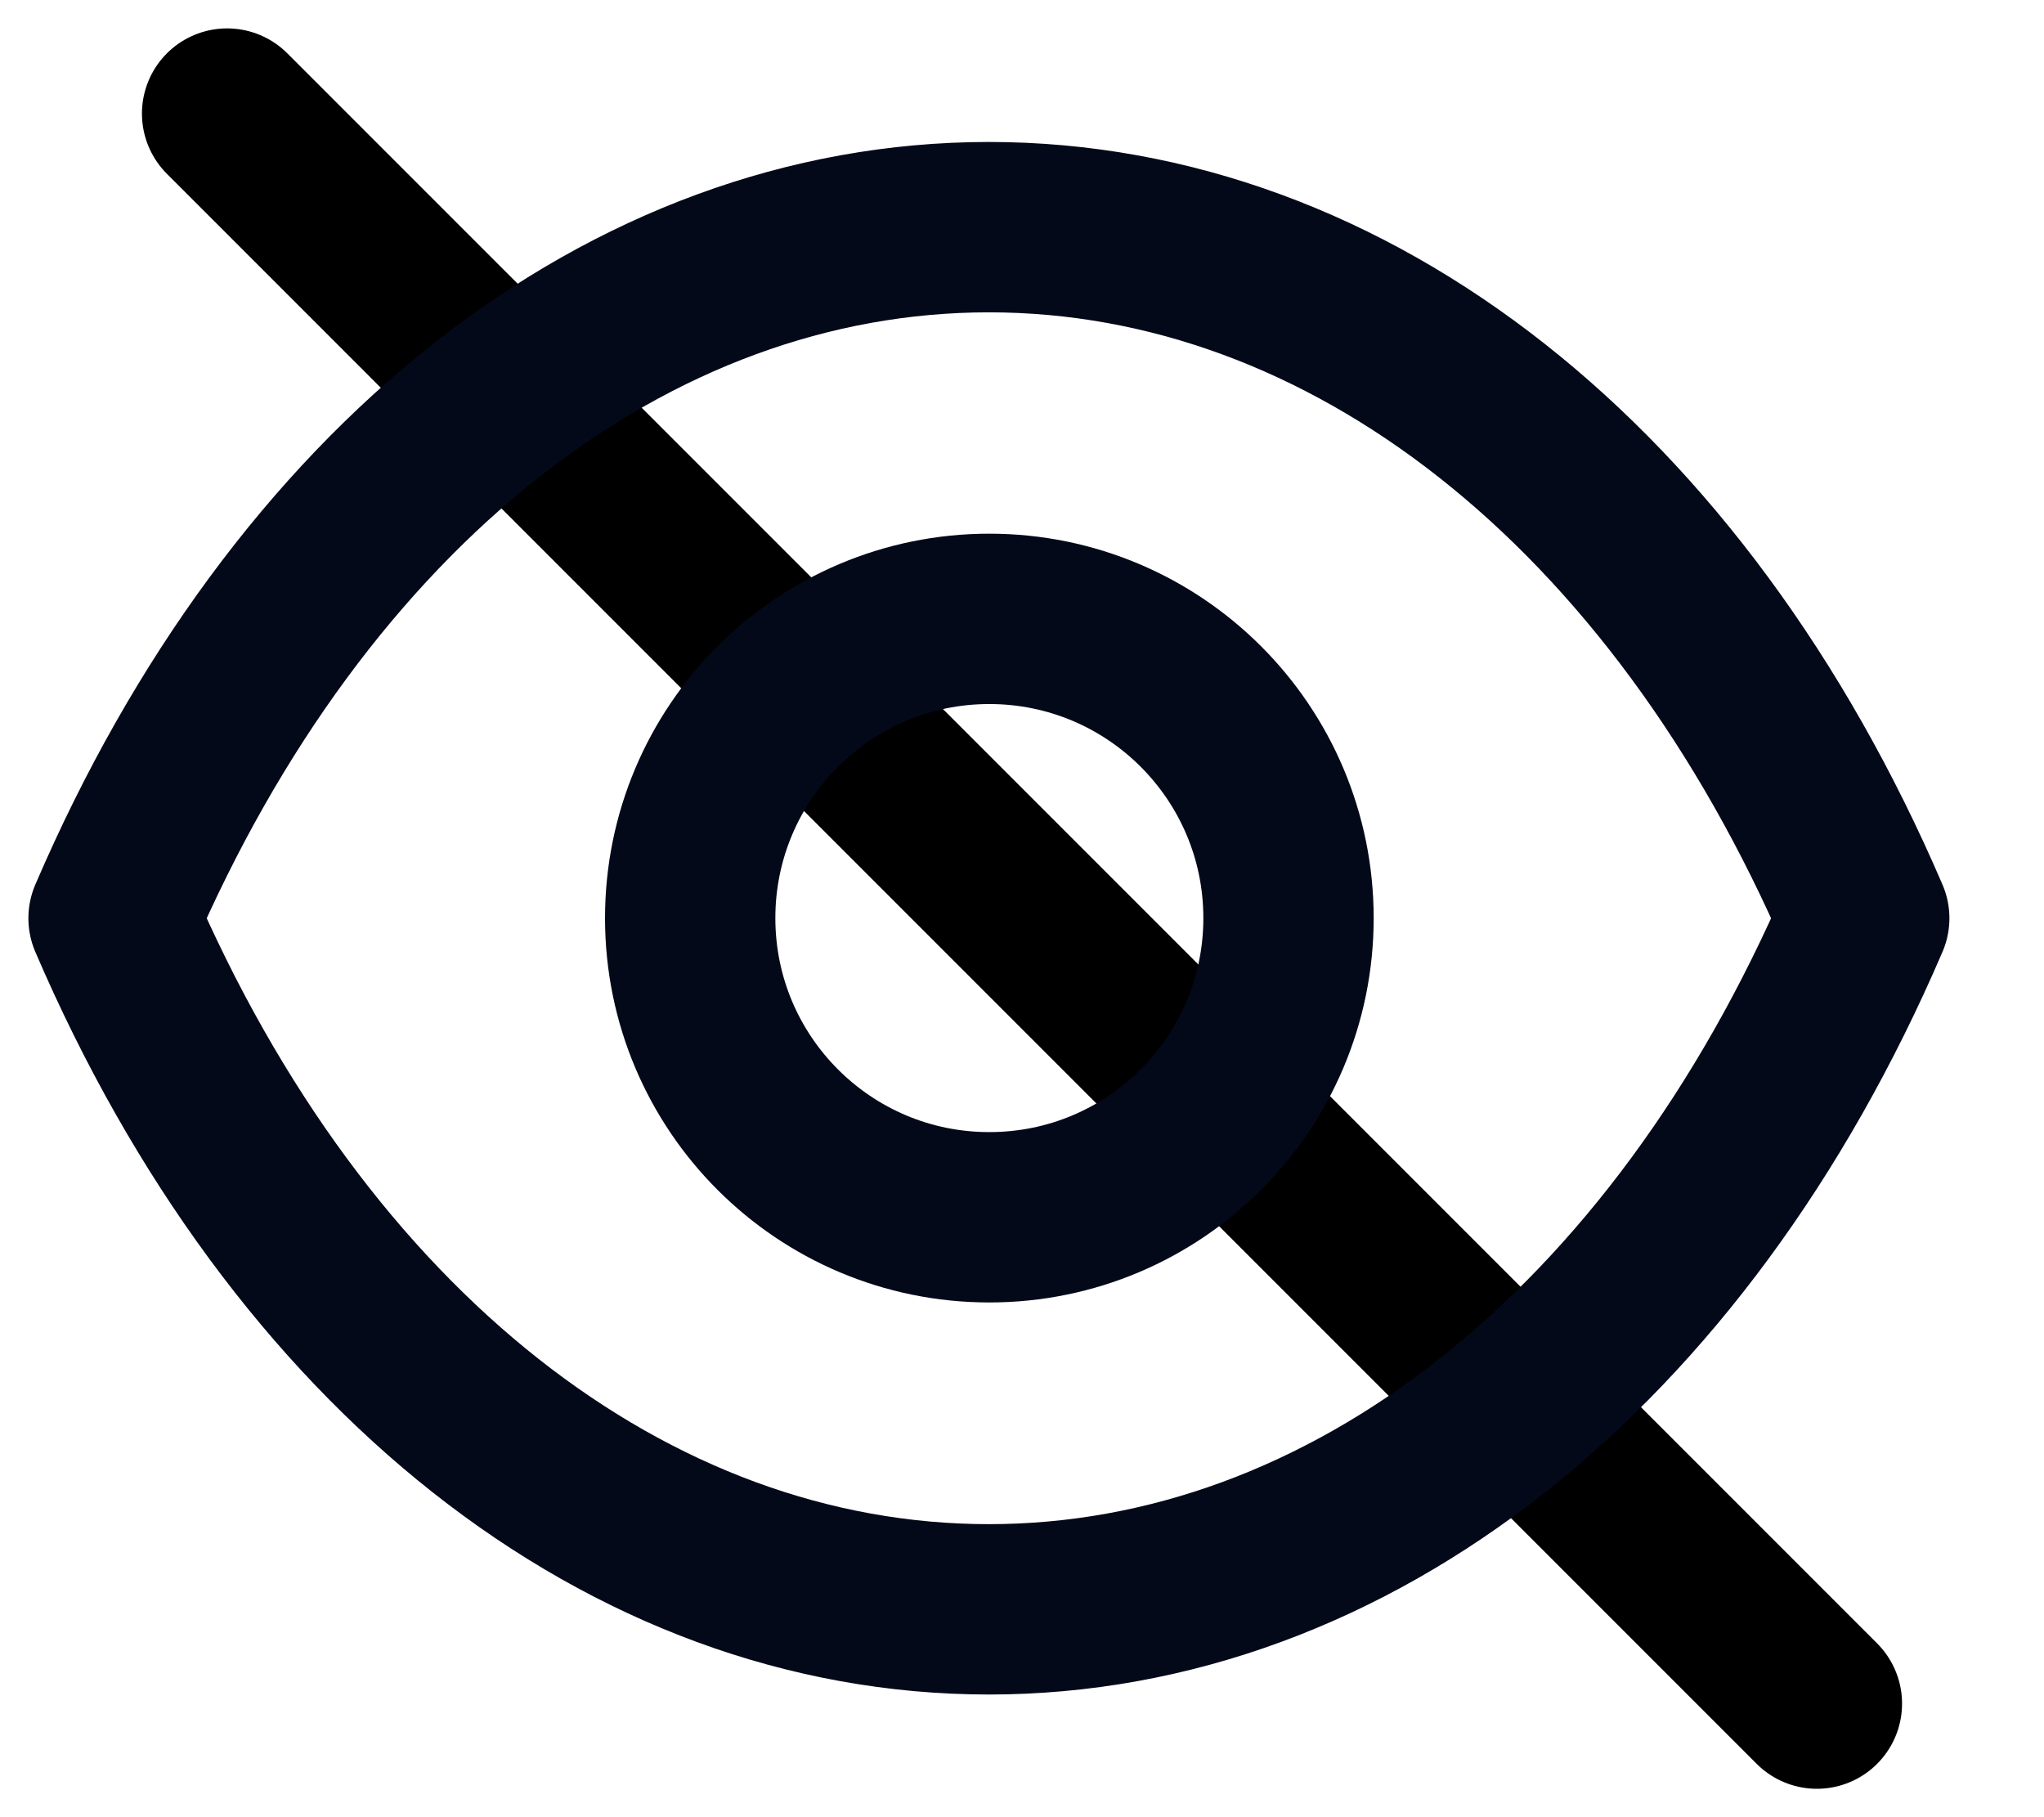
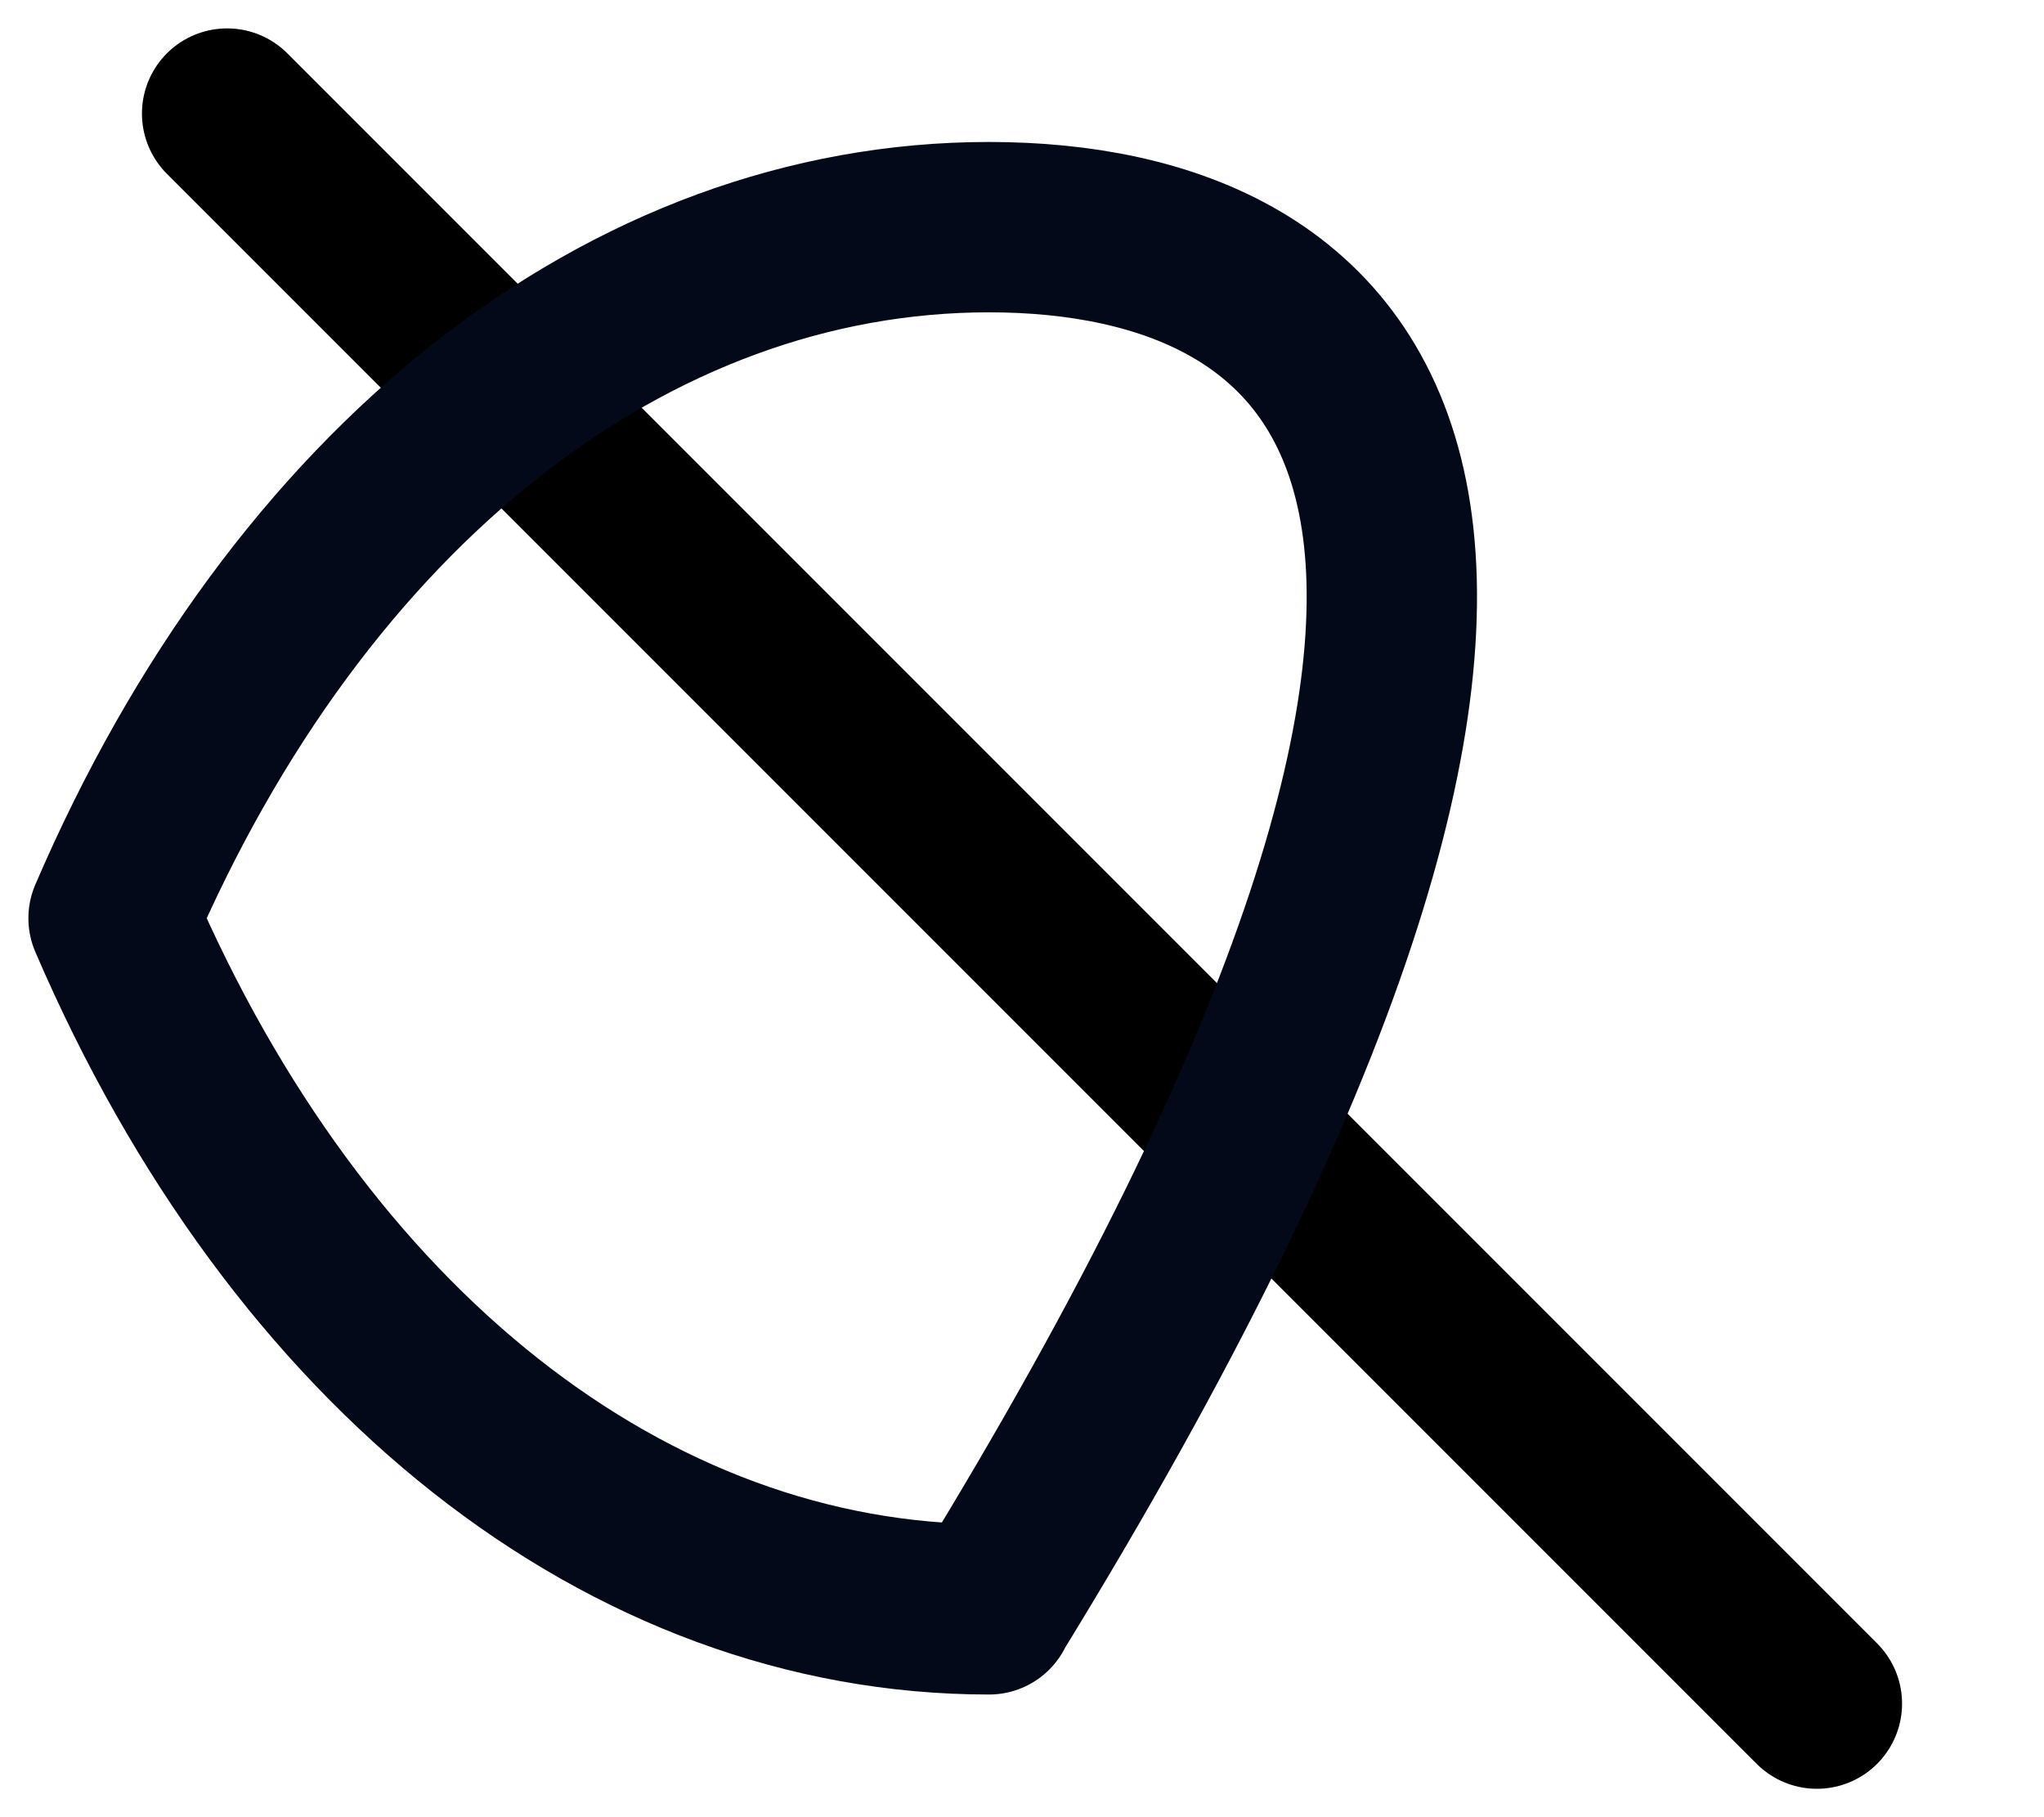
<svg xmlns="http://www.w3.org/2000/svg" width="18" height="16" viewBox="0 0 18 16" fill="none">
  <path d="M2 1L16 15" stroke="black" stroke-width="1.5" stroke-linecap="round" />
-   <path fill-rule="evenodd" clip-rule="evenodd" d="M11.347 8.084C11.347 9.539 10.167 10.718 8.712 10.718C7.257 10.718 6.078 9.539 6.078 8.084C6.078 6.628 7.257 5.449 8.712 5.449C10.167 5.449 11.347 6.628 11.347 8.084Z" stroke="#040919" stroke-width="1.5" stroke-linecap="round" stroke-linejoin="round" />
-   <path fill-rule="evenodd" clip-rule="evenodd" d="M8.707 14.17C11.88 14.17 14.783 11.888 16.417 8.085C14.783 4.282 11.88 2 8.707 2H8.71C5.537 2 2.634 4.282 1 8.085C2.634 11.888 5.537 14.17 8.71 14.17H8.707Z" stroke="#040919" stroke-width="1.5" stroke-linecap="round" stroke-linejoin="round" />
+   <path fill-rule="evenodd" clip-rule="evenodd" d="M8.707 14.17C14.783 4.282 11.88 2 8.707 2H8.71C5.537 2 2.634 4.282 1 8.085C2.634 11.888 5.537 14.17 8.71 14.17H8.707Z" stroke="#040919" stroke-width="1.5" stroke-linecap="round" stroke-linejoin="round" />
</svg>